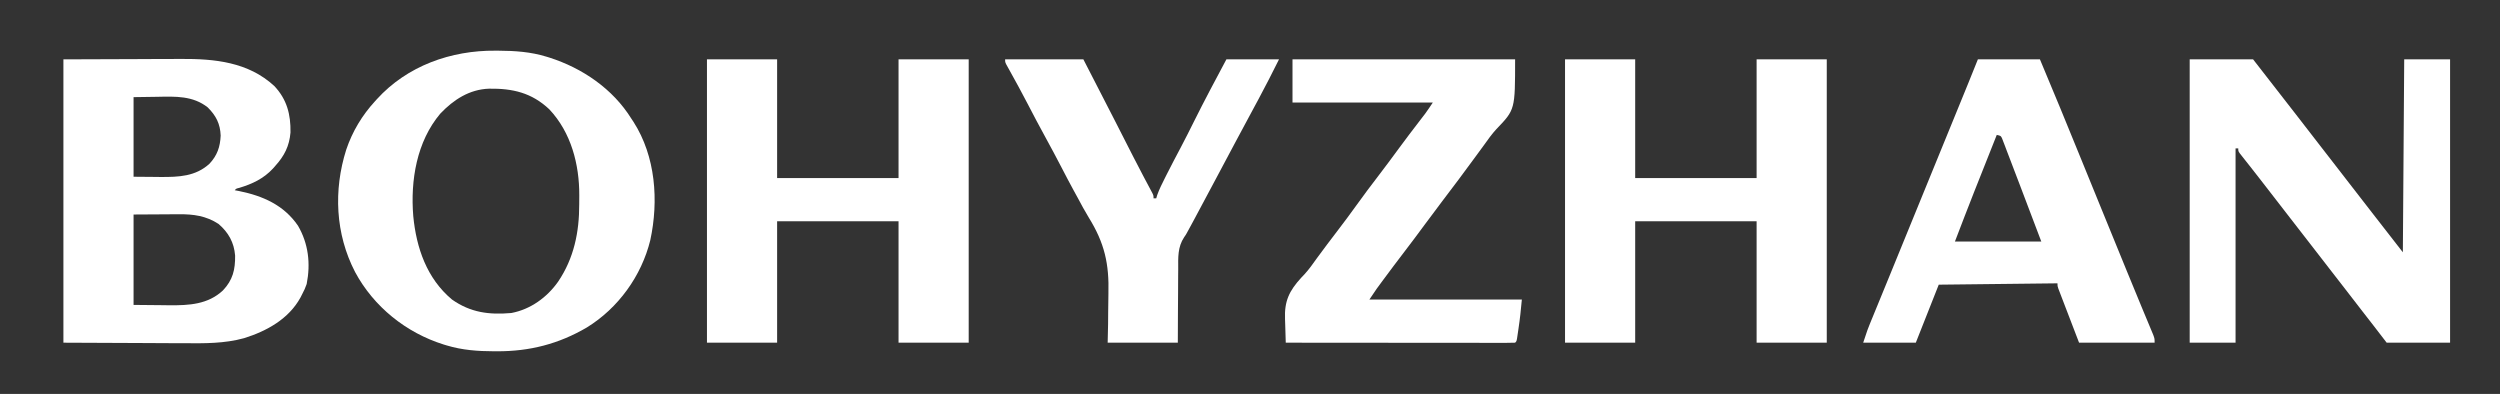
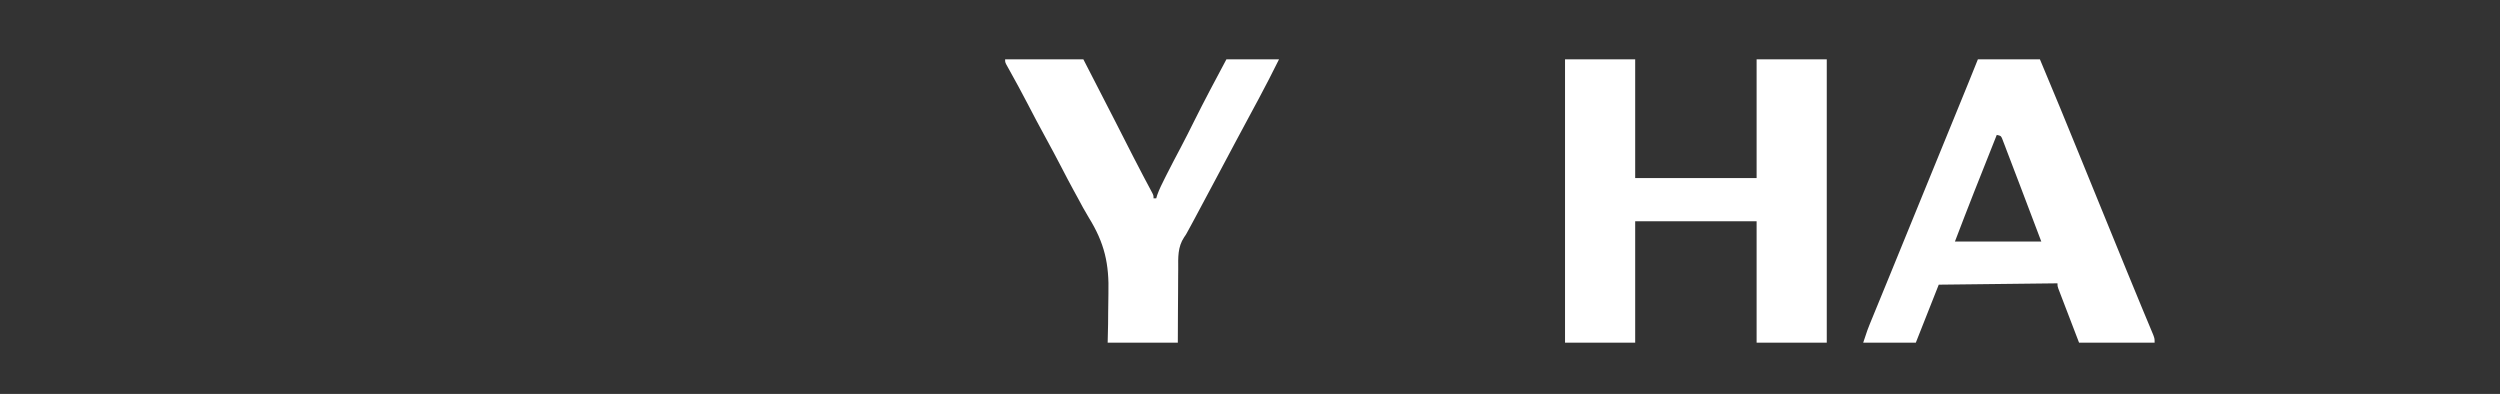
<svg xmlns="http://www.w3.org/2000/svg" height="292" width="1853" version="1.1">
  <rect width="100%" height="100%" fill="#333333" stroke="none" />
-   <path transform="translate(47,44)" fill="#FFFFFF" d="M0 0 C17.655 -0.062 35.31 -0.124 53.5 -0.188 C59.045 -0.215 64.59 -0.242 70.303 -0.27 C77.149 -0.284 77.149 -0.284 80.369 -0.286 C82.586 -0.291 84.803 -0.301 87.02 -0.317 C112.062 -0.481 137.022 1.949 156.312 19.75 C165.7 29.696 168.534 40.855 168.309 54.18 C167.496 64.237 163.719 71.626 157 79 C156.453 79.626 155.907 80.253 155.344 80.898 C148.386 88.414 140.065 92.312 130.371 95.238 C128.069 95.779 128.069 95.779 127 97 C128.042 97.196 129.083 97.392 130.156 97.594 C147.767 101.162 163.426 108.002 173.875 123.312 C181.632 136.662 183.306 151.355 180.305 166.512 C179.399 169.179 178.346 171.529 177 174 C176.346 175.282 176.346 175.282 175.68 176.59 C166.976 192.404 150.766 201.371 133.975 206.635 C119.294 210.679 104.668 210.521 89.551 210.391 C87.247 210.385 84.943 210.381 82.639 210.378 C74.197 210.358 65.755 210.302 57.312 210.25 C38.399 210.167 19.486 210.085 0 210 C0 140.7 0 71.4 0 0 Z M52 28 C52 47.47 52 66.94 52 87 C59.549 87.062 59.549 87.062 67.25 87.125 C68.811 87.143 70.373 87.161 71.981 87.18 C85.483 87.233 97.882 86.828 108.25 77.375 C114.035 71.192 116.177 64.907 116.562 56.5 C116.235 47.78 113.127 41.752 107 35.625 C95.953 26.879 83.034 27.482 69.688 27.75 C60.932 27.874 60.932 27.874 52 28 Z M52 115 C52 137.11 52 159.22 52 182 C62.024 182.093 62.024 182.093 72.25 182.188 C74.333 182.215 76.417 182.242 78.563 182.27 C93.069 182.381 107.17 181.658 118.25 171.25 C125.552 163.561 127.398 155.844 127.27 145.449 C126.514 135.778 122.342 128.281 115 122 C105.839 115.966 96.251 114.683 85.496 114.805 C84.64 114.807 83.784 114.809 82.902 114.811 C79.747 114.821 76.592 114.849 73.438 114.875 C62.826 114.937 62.826 114.937 52 115 Z" />
-   <path transform="translate(367.25,37.562)" fill="#FFFFFF" d="M0 0 C1.143 0.005 1.143 0.005 2.309 0.009 C14.463 0.081 26.059 0.85 37.75 4.438 C38.8 4.759 38.8 4.759 39.872 5.087 C64.456 12.924 87 28.321 100.75 50.438 C101.258 51.201 101.766 51.964 102.289 52.75 C118.741 78.398 121.042 111.251 114.75 140.438 C108.218 166.999 90.961 190.864 67.66 205.191 C46.865 217.383 25.309 222.878 1.25 222.812 C0.502 222.812 -0.246 222.811 -1.017 222.811 C-13.123 222.77 -24.596 221.969 -36.25 218.438 C-37.295 218.124 -37.295 218.124 -38.36 217.804 C-66.237 209.089 -90.24 189.814 -104.062 164.062 C-118.676 135.827 -120.151 103.467 -110.625 73.375 C-106.044 59.854 -98.9 47.958 -89.25 37.438 C-88.813 36.953 -88.377 36.469 -87.927 35.97 C-65.385 11.201 -33.01 -0.281 0 0 Z M-40.902 46.656 C-58.424 67.414 -63.105 96.187 -60.941 122.582 C-58.68 146.151 -50.912 168.837 -32.25 184.438 C-18.467 194.142 -4.743 195.885 11.75 194.438 C25.971 191.76 38.221 182.878 46.438 171.188 C58.143 153.898 62.128 134.475 62.066 113.885 C62.063 111.704 62.086 109.524 62.111 107.344 C62.217 84.321 56.057 60.612 39.902 43.465 C26.785 31.109 12.631 27.924 -4.738 28.164 C-19.3 28.66 -31.053 36.292 -40.902 46.656 Z" />
  <path transform="translate(1160,44)" fill="#FFFFFF" d="M0 0 C17.16 0 34.32 0 52 0 C52 29.04 52 58.08 52 88 C81.7 88 111.4 88 142 88 C142 58.96 142 29.92 142 0 C159.16 0 176.32 0 194 0 C194 69.3 194 138.6 194 210 C176.84 210 159.68 210 142 210 C142 180.3 142 150.6 142 120 C112.3 120 82.6 120 52 120 C52 149.7 52 179.4 52 210 C34.84 210 17.68 210 0 210 C0 140.7 0 71.4 0 0 Z" />
-   <path transform="translate(524,44)" fill="#FFFFFF" d="M0 0 C17.16 0 34.32 0 52 0 C52 29.04 52 58.08 52 88 C81.7 88 111.4 88 142 88 C142 58.96 142 29.92 142 0 C159.16 0 176.32 0 194 0 C194 69.3 194 138.6 194 210 C176.84 210 159.68 210 142 210 C142 180.3 142 150.6 142 120 C112.3 120 82.6 120 52 120 C52 149.7 52 179.4 52 210 C34.84 210 17.68 210 0 210 C0 140.7 0 71.4 0 0 Z" />
-   <path transform="translate(1623,44)" fill="#FFFFFF" d="M0 0 C15.51 0 31.02 0 47 0 C68 27 68 27 71.484 31.48 C73.869 34.546 76.254 37.611 78.641 40.676 C84.575 48.298 90.493 55.931 96.375 63.594 C99.566 67.742 102.784 71.87 106 76 C110.015 81.156 114.021 86.317 118 91.5 C123.685 98.903 129.42 106.266 135.155 113.63 C138.251 117.606 141.344 121.584 144.438 125.562 C145.54 126.98 146.643 128.398 147.746 129.816 C151.164 134.211 154.582 138.605 158 143 C158.495 72.215 158.495 72.215 159 0 C170.22 0 181.44 0 193 0 C193 69.3 193 138.6 193 210 C177.49 210 161.98 210 146 210 C142.7 205.71 139.4 201.42 136 197 C133.669 193.998 131.337 190.997 129 188 C124.186 181.819 119.396 175.621 114.625 169.406 C111.434 165.258 108.216 161.13 105 157 C100.985 151.844 96.979 146.683 93 141.5 C86.706 133.303 80.35 125.154 74 117 C59.648 98.57 59.648 98.57 52.664 89.449 C50.555 86.706 48.417 83.986 46.273 81.27 C45.629 80.45 44.984 79.63 44.32 78.785 C43.04 77.158 41.757 75.535 40.469 73.914 C39.599 72.806 39.599 72.806 38.711 71.676 C38.188 71.015 37.665 70.354 37.126 69.673 C36 68 36 68 36 66 C35.34 66 34.68 66 34 66 C34 113.52 34 161.04 34 210 C22.78 210 11.56 210 0 210 C0 140.7 0 71.4 0 0 Z" />
  <path transform="translate(1466,44)" fill="#FFFFFF" d="M0 0 C15.18 0 30.36 0 46 0 C56.318 24.444 66.374 48.989 76.378 73.563 C80.621 83.982 84.873 94.397 89.125 104.812 C89.959 106.855 90.792 108.897 91.626 110.939 C96.827 123.682 102.032 136.425 107.241 149.164 C108.359 151.899 109.476 154.633 110.594 157.368 C114.117 165.987 117.658 174.598 121.234 183.195 C121.899 184.797 122.564 186.399 123.229 188 C124.46 190.965 125.697 193.928 126.939 196.888 C127.483 198.198 128.027 199.507 128.57 200.816 C129.042 201.945 129.514 203.074 130 204.237 C131 207 131 207 131 210 C112.52 210 94.04 210 75 210 C72.36 203.111 69.72 196.222 67 189.125 C66.165 186.951 65.329 184.776 64.469 182.536 C63.812 180.818 63.156 179.101 62.5 177.383 C62.155 176.486 61.809 175.59 61.453 174.666 C61.128 173.813 60.803 172.961 60.469 172.083 C60.185 171.341 59.9 170.599 59.607 169.835 C59 168 59 168 59 166 C29.96 166.33 0.92 166.66 -29 167 C-34.61 181.19 -40.22 195.38 -46 210 C-58.87 210 -71.74 210 -85 210 C-81.625 199.875 -81.625 199.875 -80.141 196.258 C-79.804 195.434 -79.468 194.61 -79.121 193.76 C-78.763 192.891 -78.404 192.021 -78.035 191.125 C-77.65 190.184 -77.265 189.243 -76.868 188.273 C-75.602 185.181 -74.332 182.091 -73.062 179 C-72.166 176.812 -71.27 174.623 -70.374 172.435 C-68.511 167.887 -66.647 163.339 -64.783 158.792 C-60.883 149.278 -57.001 139.757 -53.119 130.237 C-46.423 113.82 -39.715 97.409 -33 81 C-26.815 65.886 -20.635 50.769 -14.462 35.649 C-13.581 33.491 -12.7 31.334 -11.818 29.176 C-10.589 26.167 -9.361 23.158 -8.133 20.148 C-7.773 19.268 -7.414 18.388 -7.043 17.481 C-4.67 11.664 -2.333 5.834 0 0 Z M14 56 C11.19 63.071 8.383 70.143 5.577 77.216 C4.627 79.609 3.677 82.002 2.727 84.395 C1.34 87.885 -0.045 91.376 -1.43 94.867 C-1.837 95.892 -2.245 96.917 -2.665 97.974 C-7.541 110.279 -12.247 122.643 -17 135 C4.12 135 25.24 135 47 135 C43.37 125.43 39.74 115.86 36 106 C34.309 101.54 32.617 97.08 30.875 92.484 C29.048 87.708 29.048 87.708 27.217 82.932 C26.387 80.762 25.562 78.591 24.74 76.417 C23.525 73.206 22.295 70.001 21.062 66.797 C20.697 65.821 20.331 64.846 19.955 63.84 C19.61 62.953 19.265 62.066 18.91 61.151 C18.612 60.371 18.315 59.59 18.008 58.785 C17.065 56.649 17.065 56.649 14 56 Z" />
-   <path transform="translate(958,44)" fill="#FFFFFF" d="M0 0 C54.45 0 108.9 0 165 0 C165 37.266 165 37.266 151.172 51.654 C147.716 55.387 144.824 59.488 141.875 63.625 C140.726 65.194 139.575 66.762 138.422 68.328 C137.281 69.885 136.14 71.443 135 73 C127.09 83.803 119.099 94.531 110.961 105.164 C106.58 110.899 102.265 116.677 98 122.5 C93.074 129.225 88.066 135.88 83 142.5 C77.693 149.438 72.435 156.408 67.25 163.438 C66.678 164.212 66.105 164.987 65.516 165.785 C64.979 166.515 64.443 167.244 63.891 167.996 C63.427 168.627 62.963 169.258 62.485 169.908 C60.599 172.565 58.808 175.289 57 178 C94.29 178 131.58 178 170 178 C169.339 185.273 168.594 192.42 167.5 199.625 C167.305 200.969 167.305 200.969 167.105 202.34 C166.978 203.189 166.85 204.039 166.719 204.914 C166.548 206.058 166.548 206.058 166.373 207.225 C166 209 166 209 165 210 C162.81 210.097 160.618 210.122 158.426 210.12 C157.731 210.121 157.036 210.122 156.32 210.123 C153.973 210.125 151.627 210.119 149.281 210.114 C147.606 210.113 145.931 210.113 144.256 210.114 C139.694 210.114 135.132 210.108 130.571 210.101 C125.809 210.095 121.047 210.095 116.285 210.093 C107.261 210.09 98.237 210.082 89.213 210.072 C78.942 210.061 68.672 210.055 58.401 210.05 C37.267 210.04 16.134 210.022 -5 210 C-5.178 205.65 -5.306 201.302 -5.391 196.95 C-5.427 195.474 -5.475 194 -5.538 192.525 C-6.086 179.185 -2.474 171.598 6.57 161.73 C7.318 160.946 8.066 160.161 8.837 159.353 C12.24 155.651 15.091 151.594 18 147.5 C22.931 140.743 27.974 134.077 33.062 127.438 C37.974 121.026 42.802 114.57 47.5 108 C52.852 100.516 58.391 93.189 63.988 85.887 C68.969 79.379 73.849 72.805 78.689 66.193 C83.921 59.064 89.28 52.035 94.672 45.027 C95.627 43.782 95.627 43.782 96.602 42.512 C97.162 41.784 97.722 41.057 98.299 40.307 C100.292 37.604 102.137 34.794 104 32 C69.68 32 35.36 32 0 32 C0 21.44 0 10.88 0 0 Z" />
  <path transform="translate(745,44)" fill="#FFFFFF" d="M0 0 C19.14 0 38.28 0 58 0 C65.721 14.96 73.436 29.922 81.086 44.918 C81.606 45.938 82.126 46.957 82.662 48.008 C85.23 53.041 87.796 58.076 90.359 63.112 C91.331 65.017 92.302 66.923 93.273 68.828 C93.743 69.75 94.213 70.672 94.697 71.622 C97.157 76.439 99.645 81.239 102.173 86.021 C102.685 86.991 103.197 87.961 103.725 88.96 C104.706 90.814 105.691 92.666 106.681 94.515 C107.117 95.339 107.553 96.162 108.002 97.011 C108.389 97.735 108.776 98.46 109.175 99.206 C110 101 110 101 110 103 C110.66 103 111.32 103 112 103 C112.237 102.199 112.474 101.399 112.719 100.574 C114.313 96.128 116.364 92.02 118.5 87.812 C118.944 86.932 119.387 86.051 119.844 85.144 C123.188 78.531 126.632 71.974 130.107 65.429 C133.506 59.002 136.765 52.511 140 46 C147.705 30.504 155.855 15.271 164 0 C176.87 0 189.74 0 203 0 C198.085 9.83 193.156 19.588 187.938 29.25 C187.289 30.456 186.64 31.662 185.992 32.868 C184.655 35.354 183.318 37.839 181.979 40.324 C178.853 46.129 175.739 51.939 172.625 57.75 C172.013 58.892 171.4 60.035 170.77 61.211 C165.97 70.171 161.201 79.146 156.438 88.125 C151.069 98.244 145.68 108.351 140.25 118.438 C139.69 119.479 139.13 120.52 138.552 121.592 C134.076 129.894 134.076 129.894 132.728 131.764 C127.797 139.151 128.268 146.878 128.293 155.41 C128.28 156.989 128.265 158.568 128.247 160.147 C128.207 164.275 128.197 168.403 128.193 172.531 C128.182 177.499 128.134 182.467 128.093 187.434 C128.034 194.956 128.021 202.477 128 210 C110.84 210 93.68 210 76 210 C76.102 205.5 76.204 201 76.309 196.363 C76.34 193.442 76.366 190.521 76.377 187.6 C76.394 183.002 76.425 178.409 76.559 173.813 C77.183 151.532 73.693 136.093 61.882 117.068 C58.994 112.36 56.418 107.493 53.812 102.625 C52.842 100.856 51.87 99.087 50.895 97.32 C47.848 91.755 44.918 86.133 42 80.5 C38.088 72.95 34.094 65.453 30 58 C25.391 49.61 20.925 41.154 16.526 32.652 C12.367 24.638 8.052 16.715 3.656 8.828 C3.177 7.961 2.697 7.093 2.203 6.199 C1.777 5.434 1.35 4.67 0.911 3.882 C0 2 0 2 0 0 Z" />
</svg>